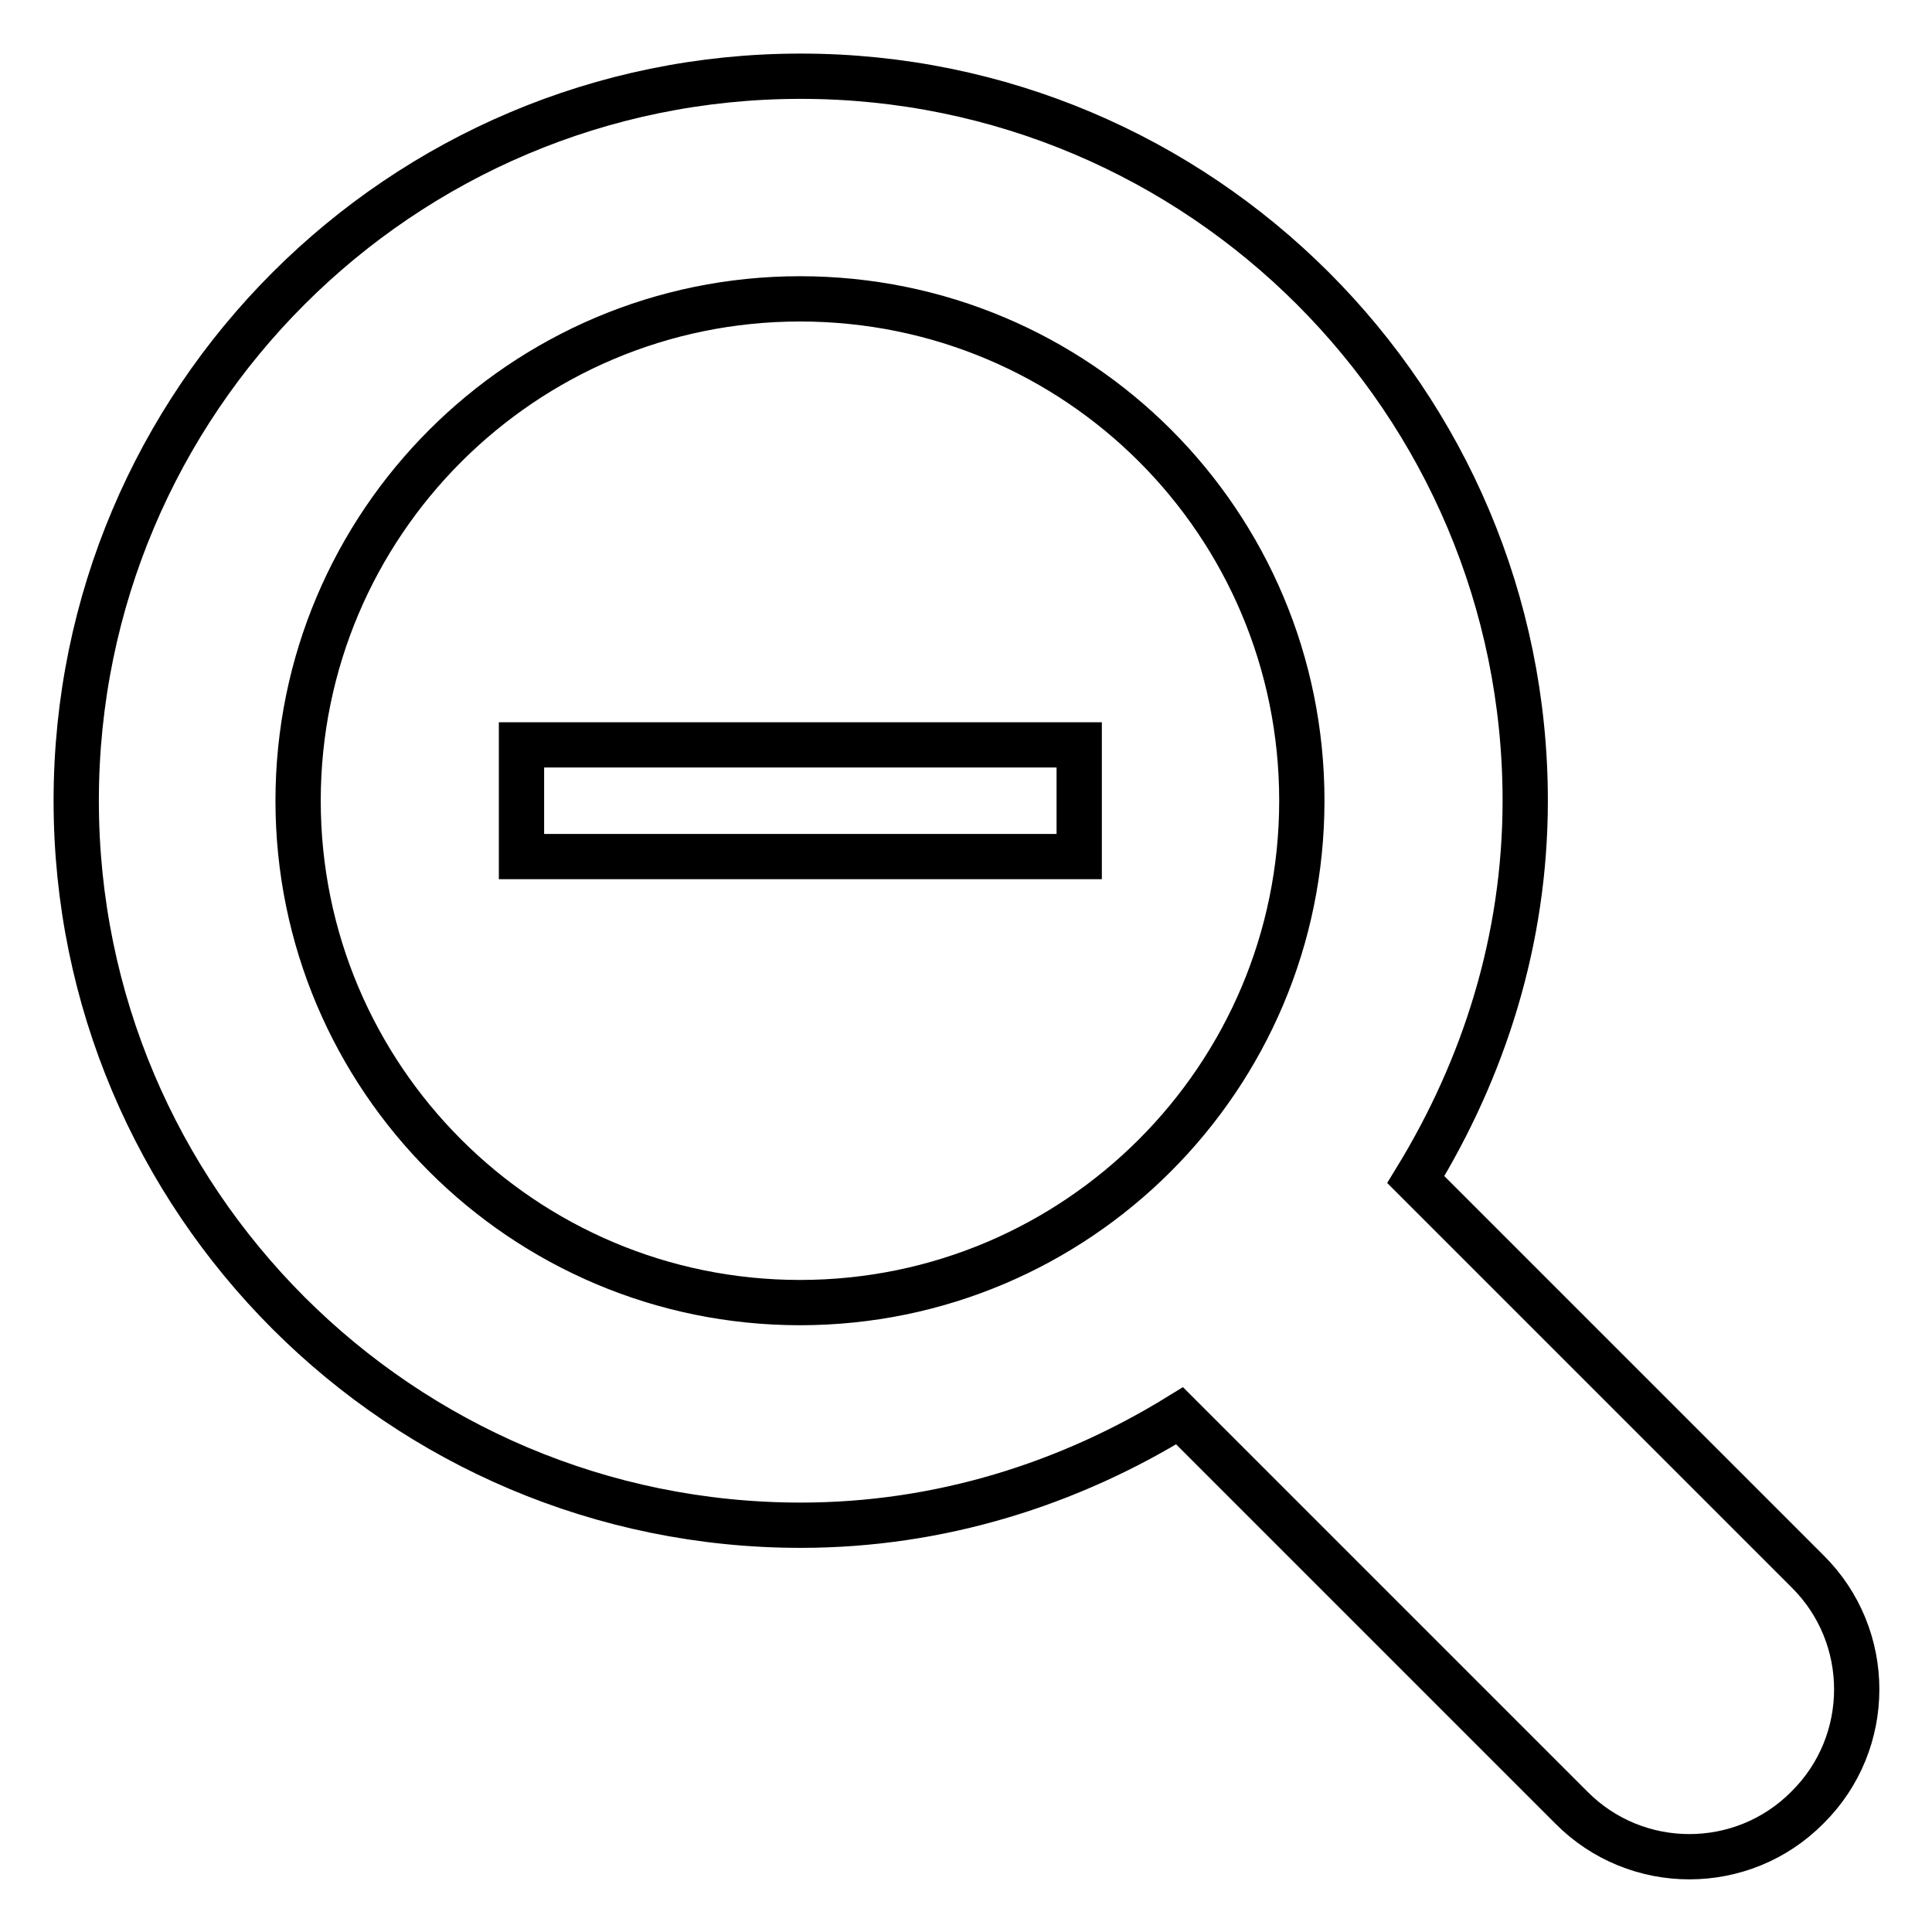
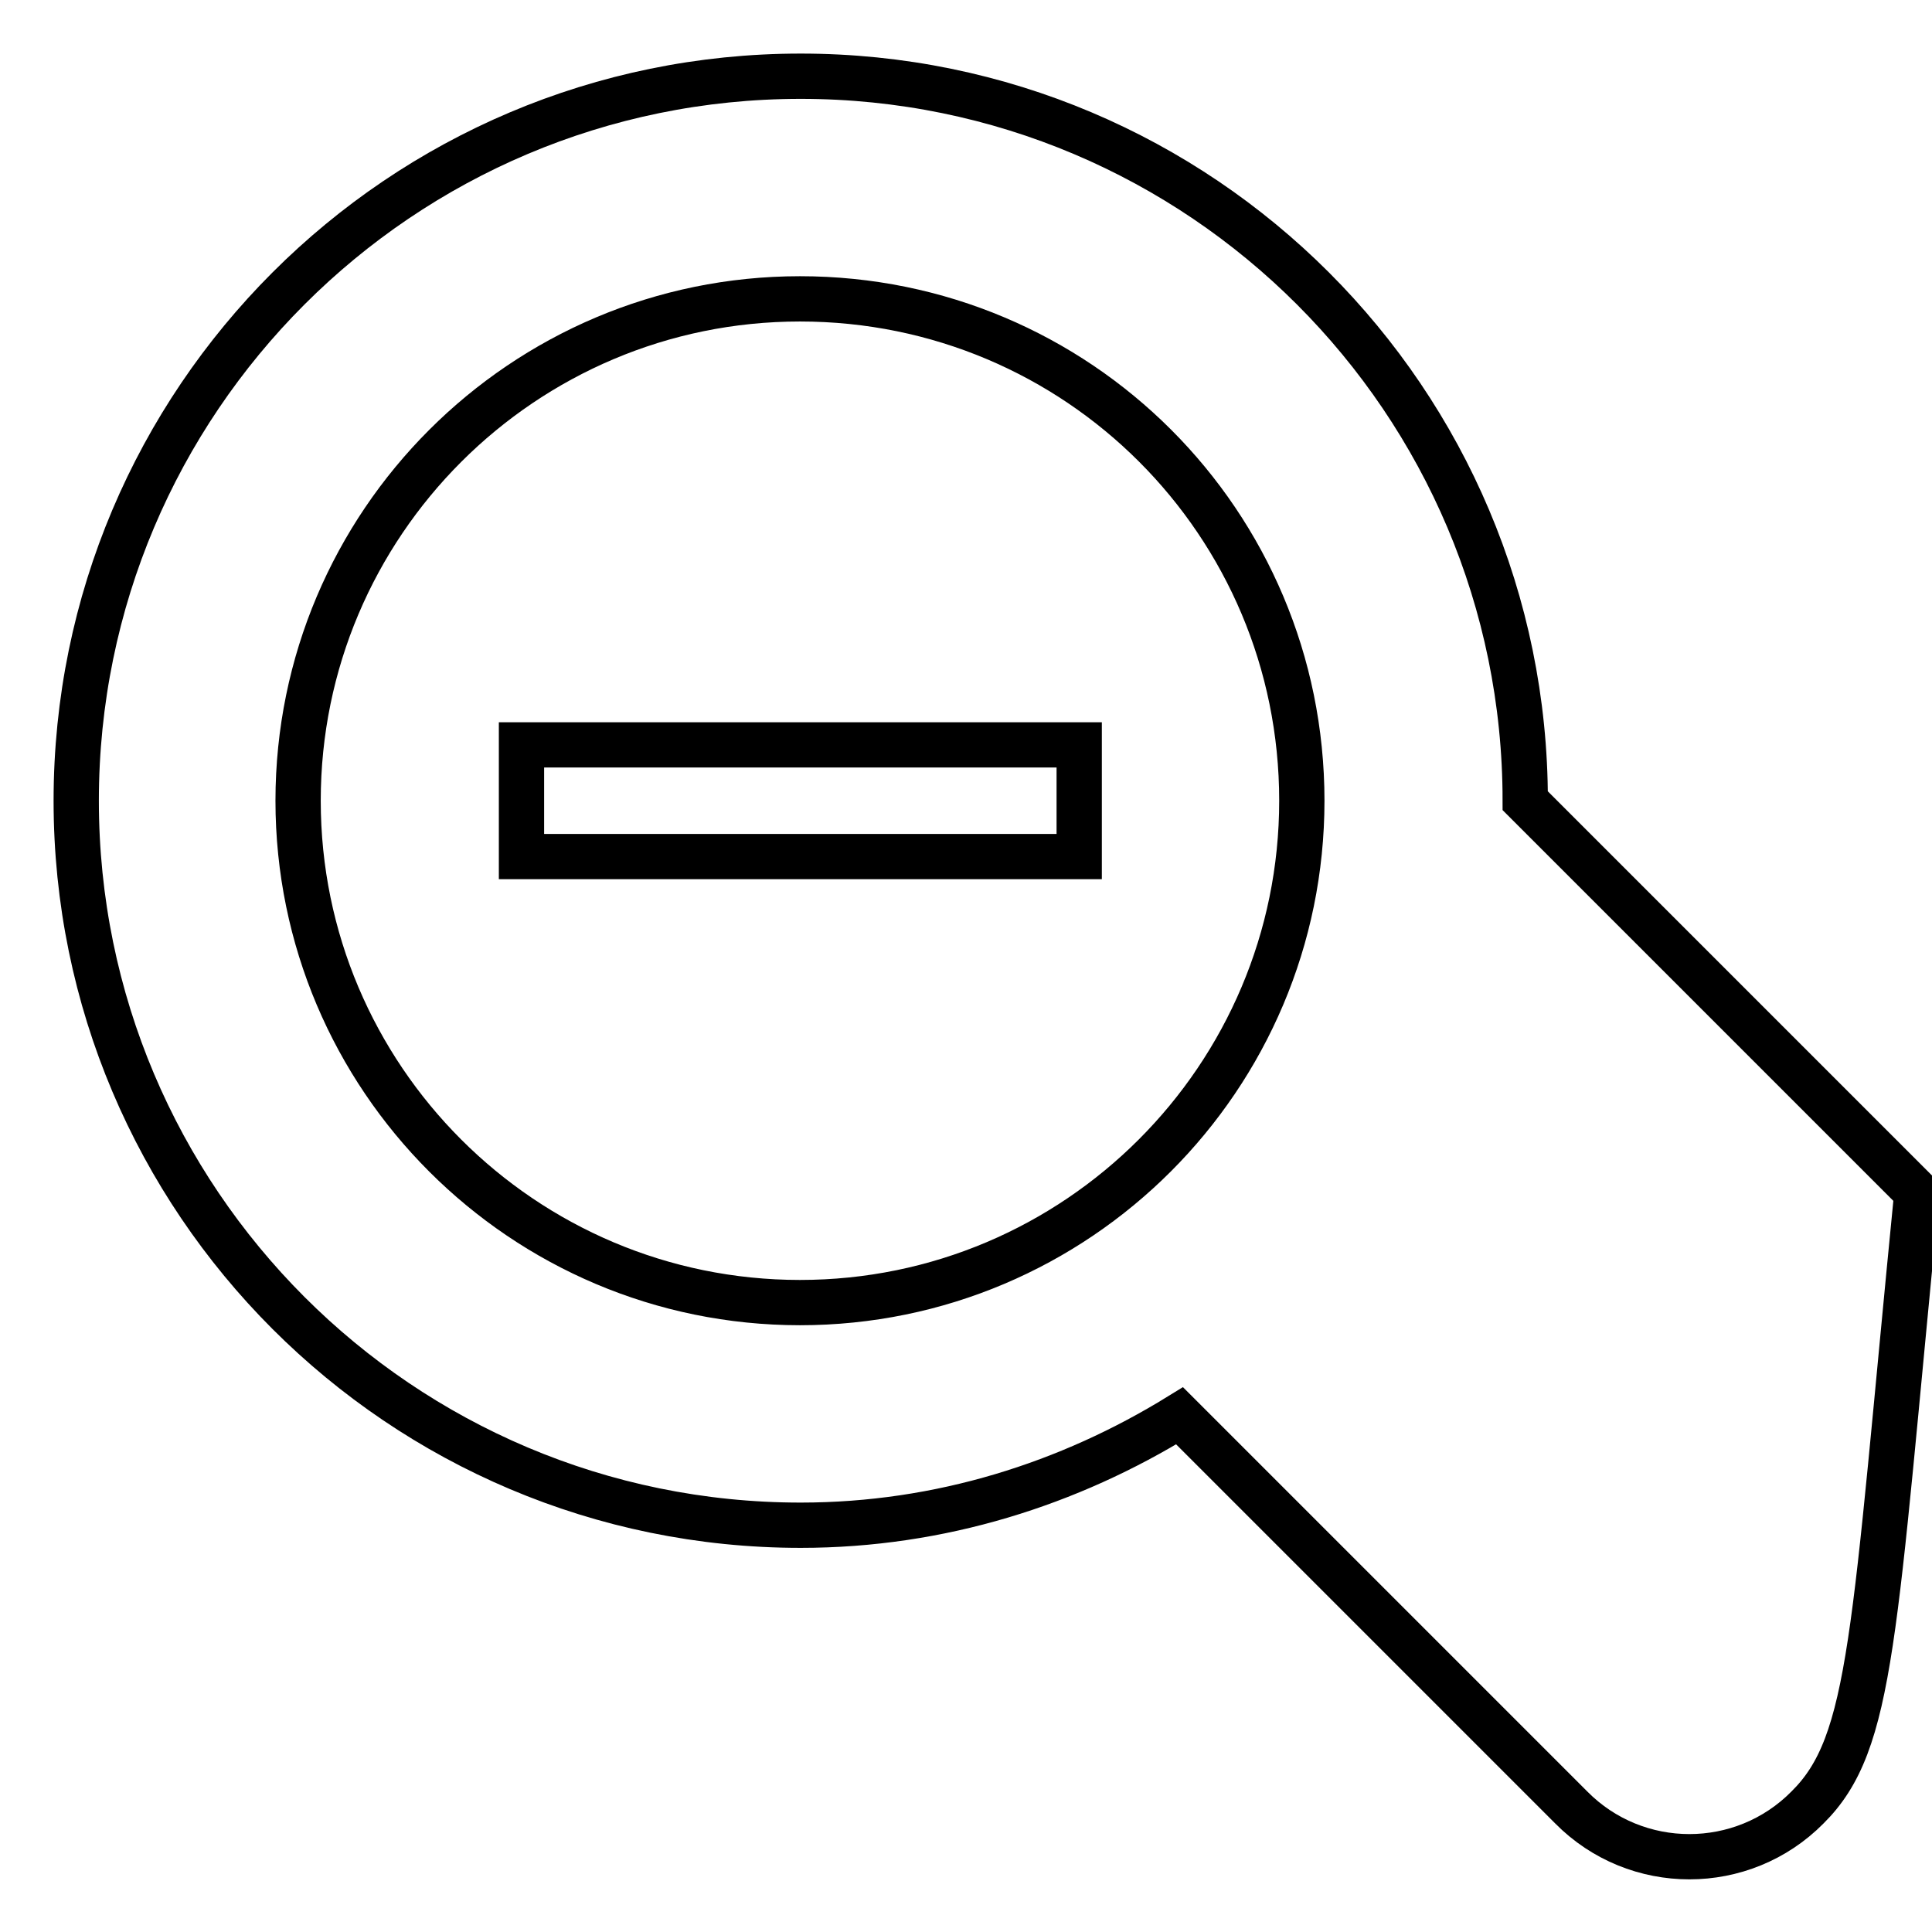
<svg xmlns="http://www.w3.org/2000/svg" version="1.1" x="0px" y="0px" viewBox="0 0 256 256" enable-background="new 0 0 256 256" xml:space="preserve">
  <g>
-     <path stroke-width="6" fill-opacity="0" stroke="#000000" d="M239.5,239.5c-8.6,8.7-22.7,8.7-31.3,0c0,0,0,0,0,0l-51.9-51.9c-14.6,9-31.7,14.5-50.2,14.5 c-53,0-96-43-96-96c0-53,43-96,96-96s96,43,96,96c0,18.5-5.5,35.5-14.5,50.2l51.9,51.9C248.2,216.8,248.2,230.9,239.5,239.5z  M106,39.6c-36.7,0-66.5,29.8-66.5,66.5c0,36.7,29.8,66.5,66.5,66.5c36.7,0,66.5-29.8,66.5-66.5C172.5,69.3,142.8,39.6,106,39.6z  M143,98.7v14.8H69.1V98.7H143z" />
+     <path stroke-width="6" fill-opacity="0" stroke="#000000" d="M239.5,239.5c-8.6,8.7-22.7,8.7-31.3,0c0,0,0,0,0,0l-51.9-51.9c-14.6,9-31.7,14.5-50.2,14.5 c-53,0-96-43-96-96c0-53,43-96,96-96s96,43,96,96l51.9,51.9C248.2,216.8,248.2,230.9,239.5,239.5z  M106,39.6c-36.7,0-66.5,29.8-66.5,66.5c0,36.7,29.8,66.5,66.5,66.5c36.7,0,66.5-29.8,66.5-66.5C172.5,69.3,142.8,39.6,106,39.6z  M143,98.7v14.8H69.1V98.7H143z" />
  </g>
</svg>